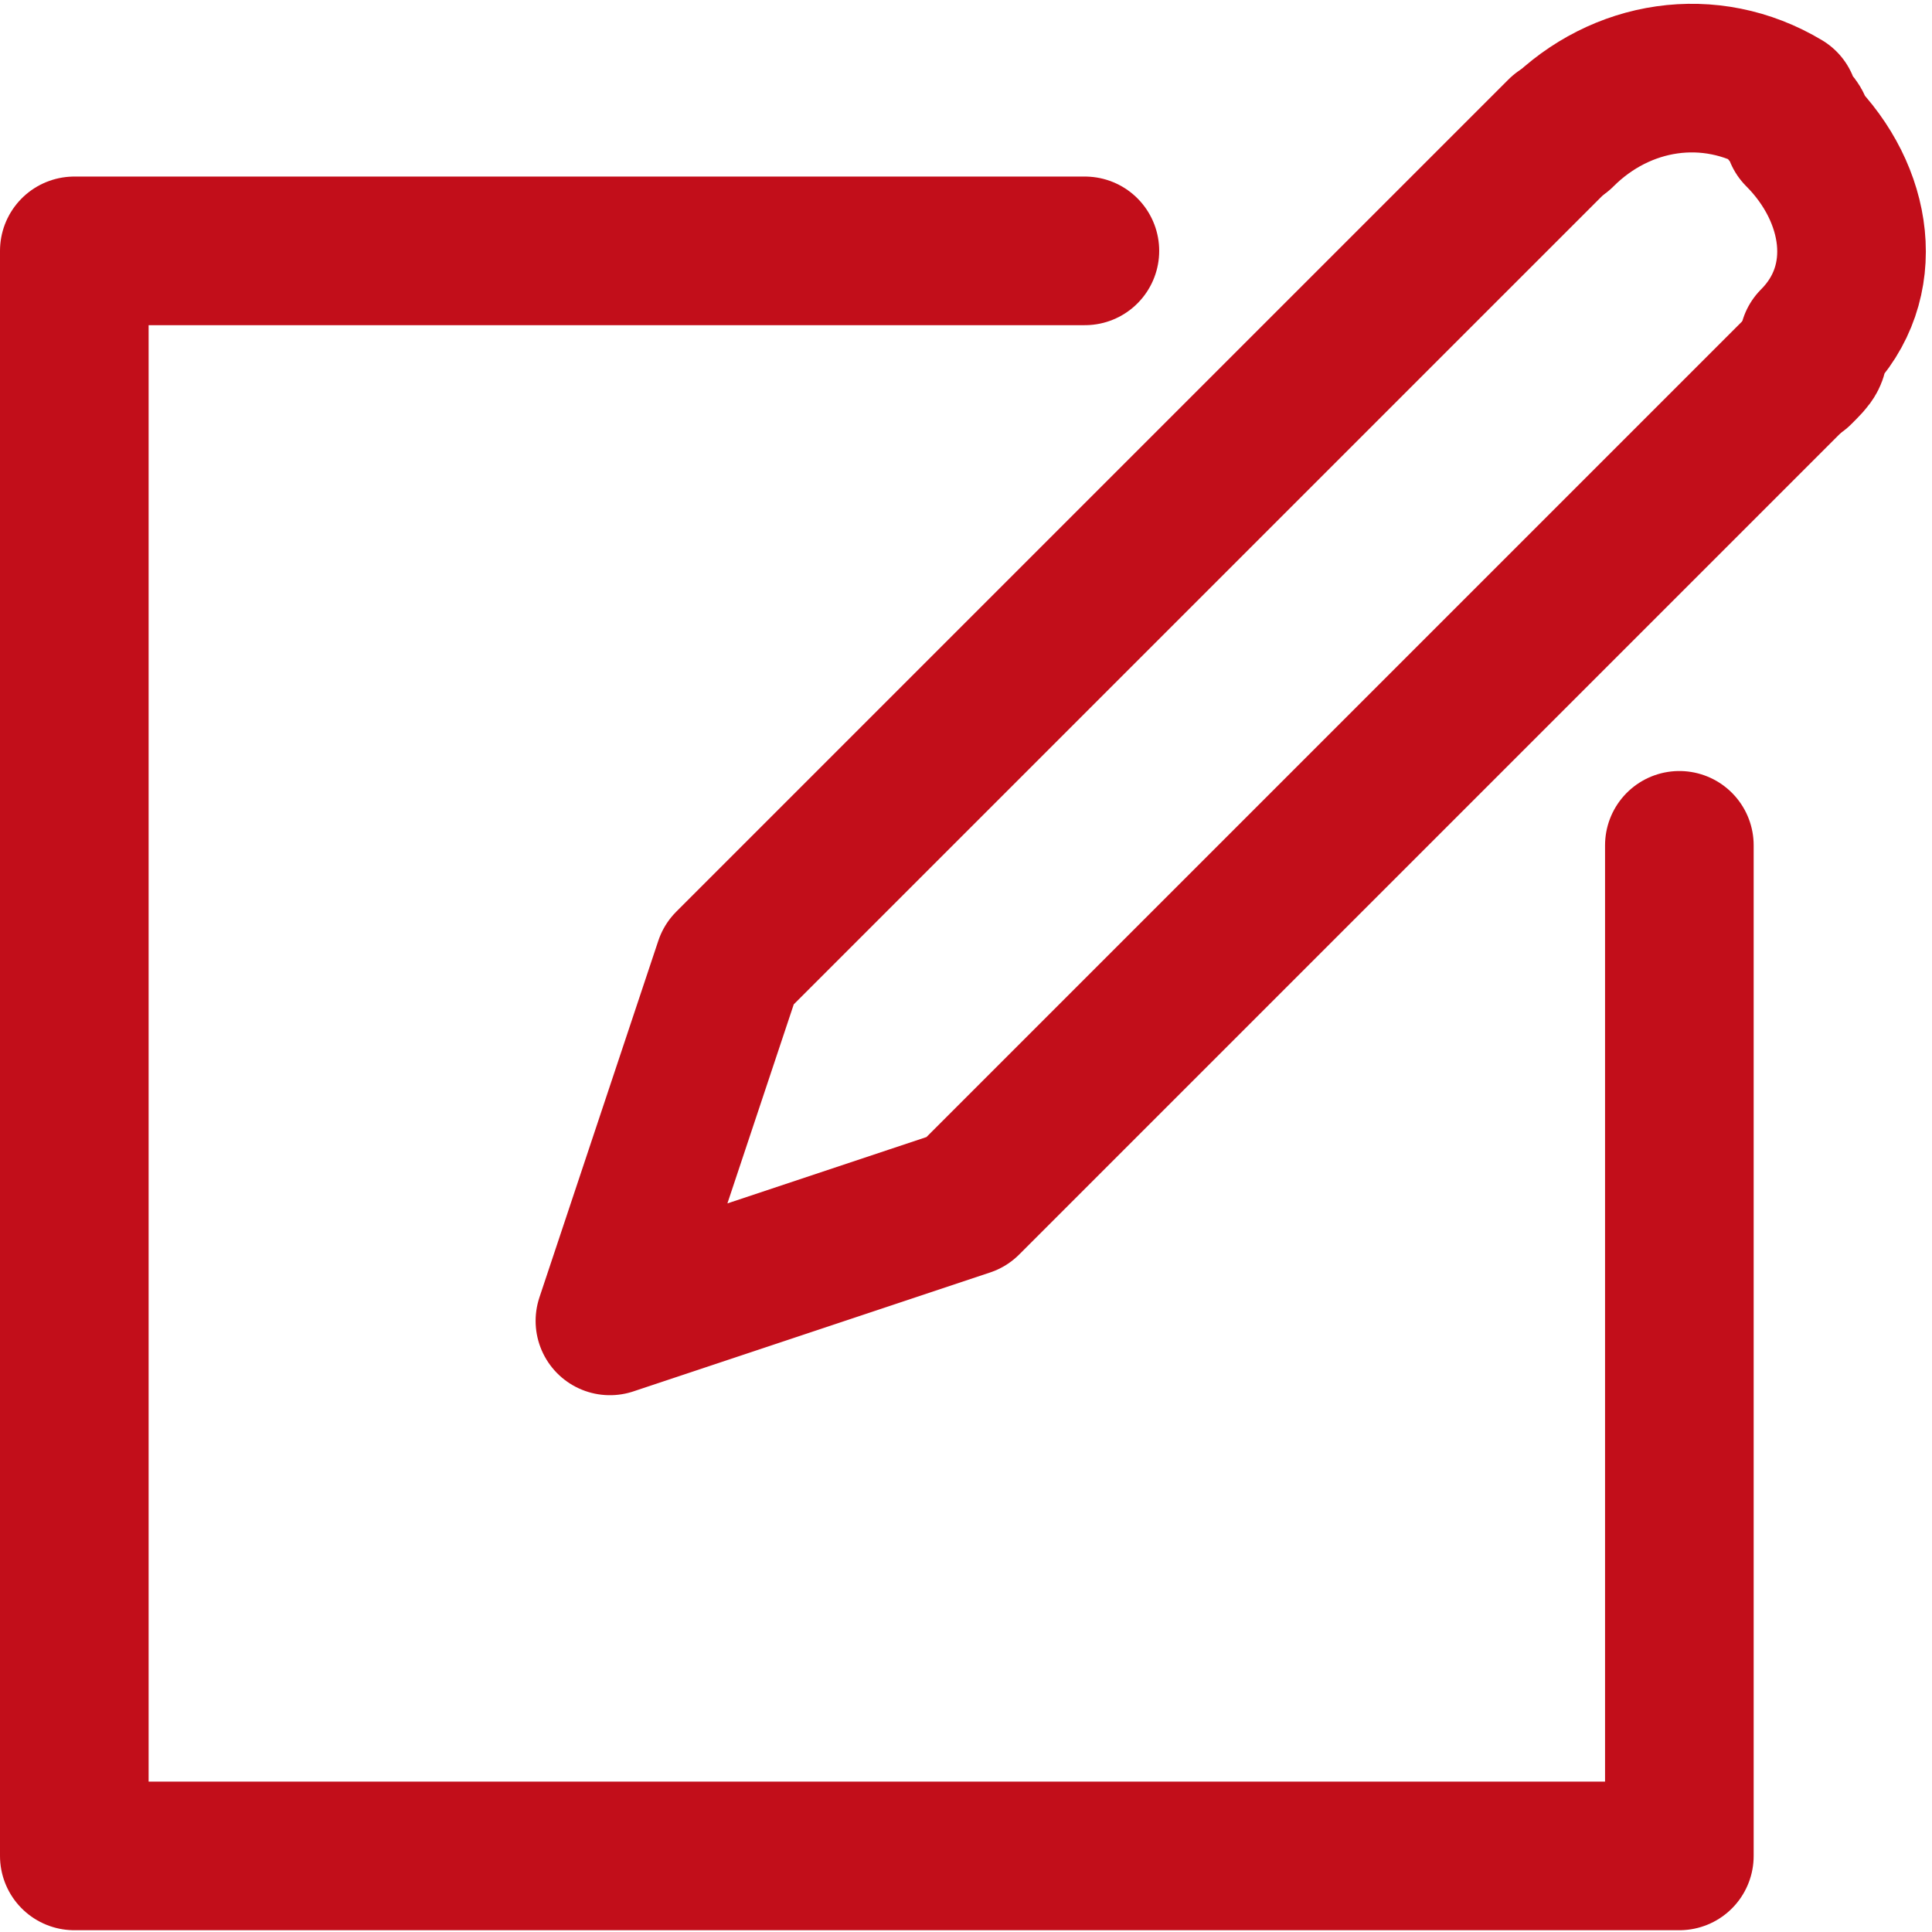
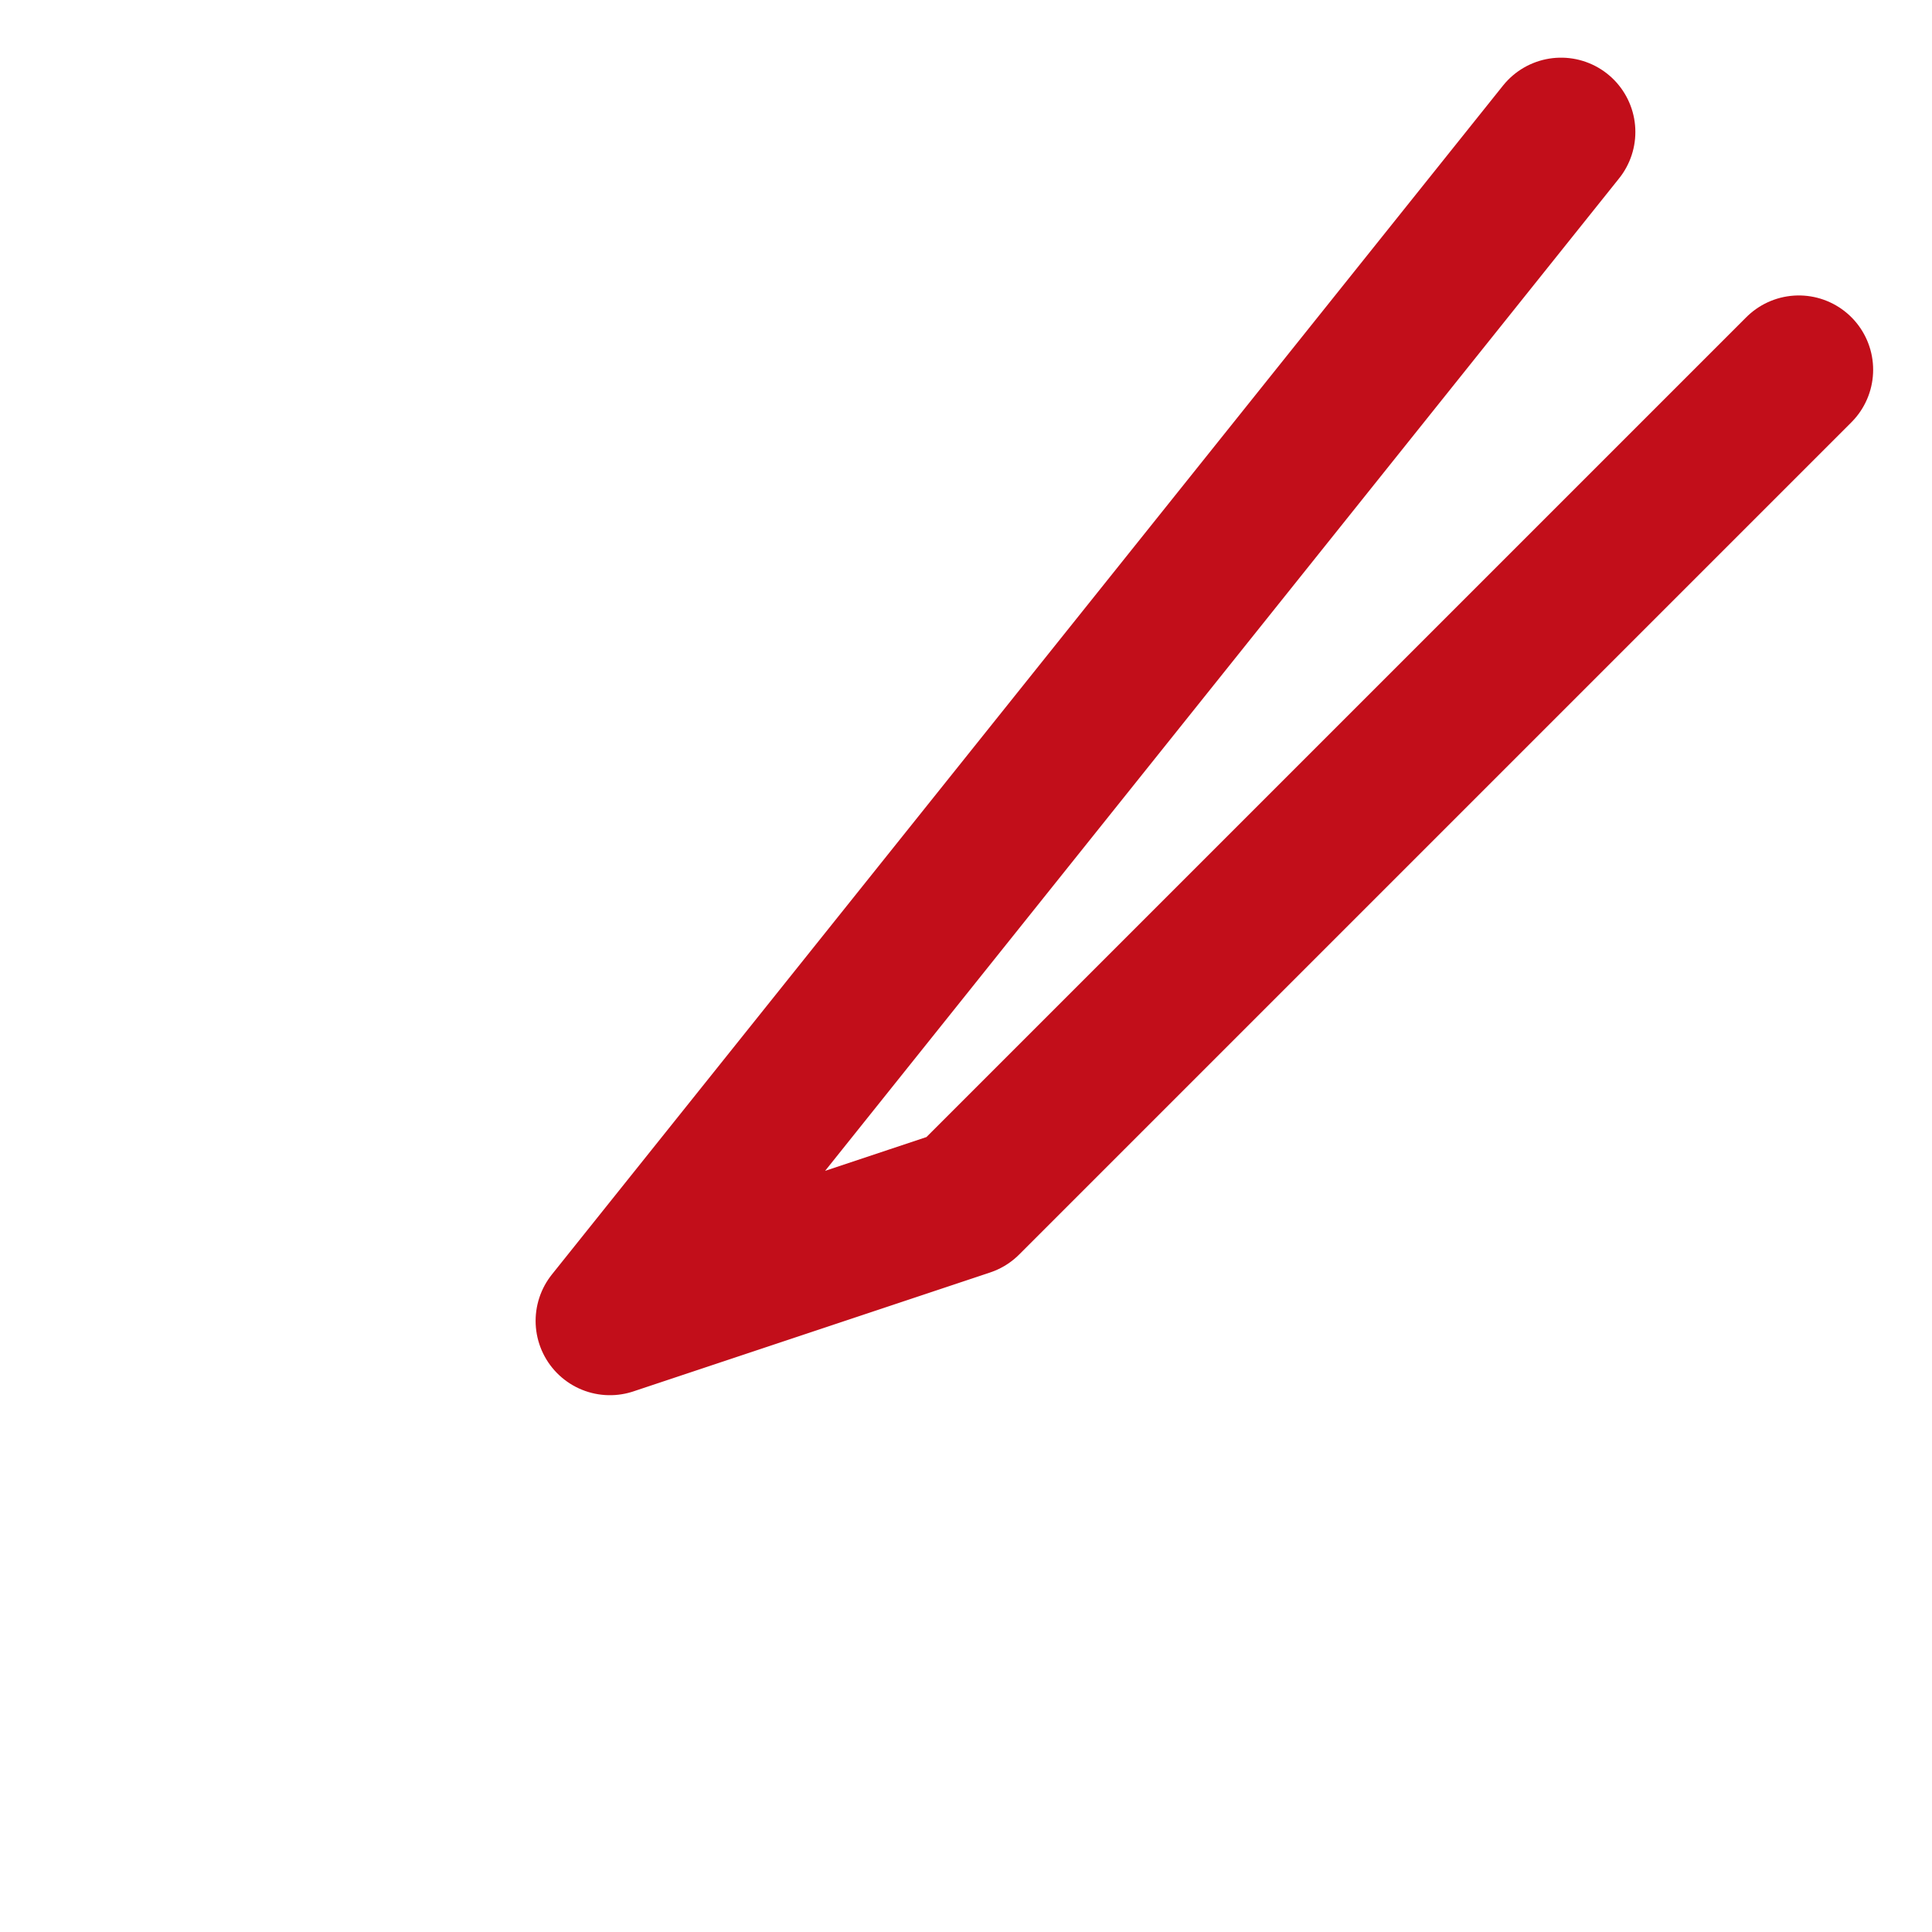
<svg xmlns="http://www.w3.org/2000/svg" version="1.1" id="Livello_1" x="0px" y="0px" width="13px" height="13px" viewBox="0 0 13 13" style="enable-background:new 0 0 13 13;" xml:space="preserve">
  <style type="text/css">
	.st0{fill:none;stroke:#C20E1A;stroke-linecap:round;stroke-linejoin:round;stroke-miterlimit:10;}
</style>
  <g id="Group_1847" transform="translate(-627.048 -430.029)">
    <g id="Group_1840" transform="translate(627.548 431.717)">
      <g id="Group_1839" transform="translate(0 0)">
-         <path id="Path_12119" class="st0" d="M10.8,4v6.8H0V0h6.8" />
-       </g>
+         </g>
    </g>
    <g id="Group_1842" transform="translate(631.152 430.529)">
      <g id="Group_1841" transform="translate(0 0.388)">
-         <path id="Path_12120" class="st0" d="M8,1.6L2.4,7.2L0,8l0.8-2.4L6.4,0" />
+         <path id="Path_12120" class="st0" d="M8,1.6L2.4,7.2L0,8L6.4,0" />
      </g>
-       <path id="Path_12121" class="st0" d="M6.4,0.4c0.4-0.4,1-0.5,1.5-0.2C7.9,0.3,8,0.3,8,0.4c0.4,0.4,0.5,1,0.1,1.4    C8.1,1.9,8.1,1.9,8,2" />
    </g>
  </g>
</svg>